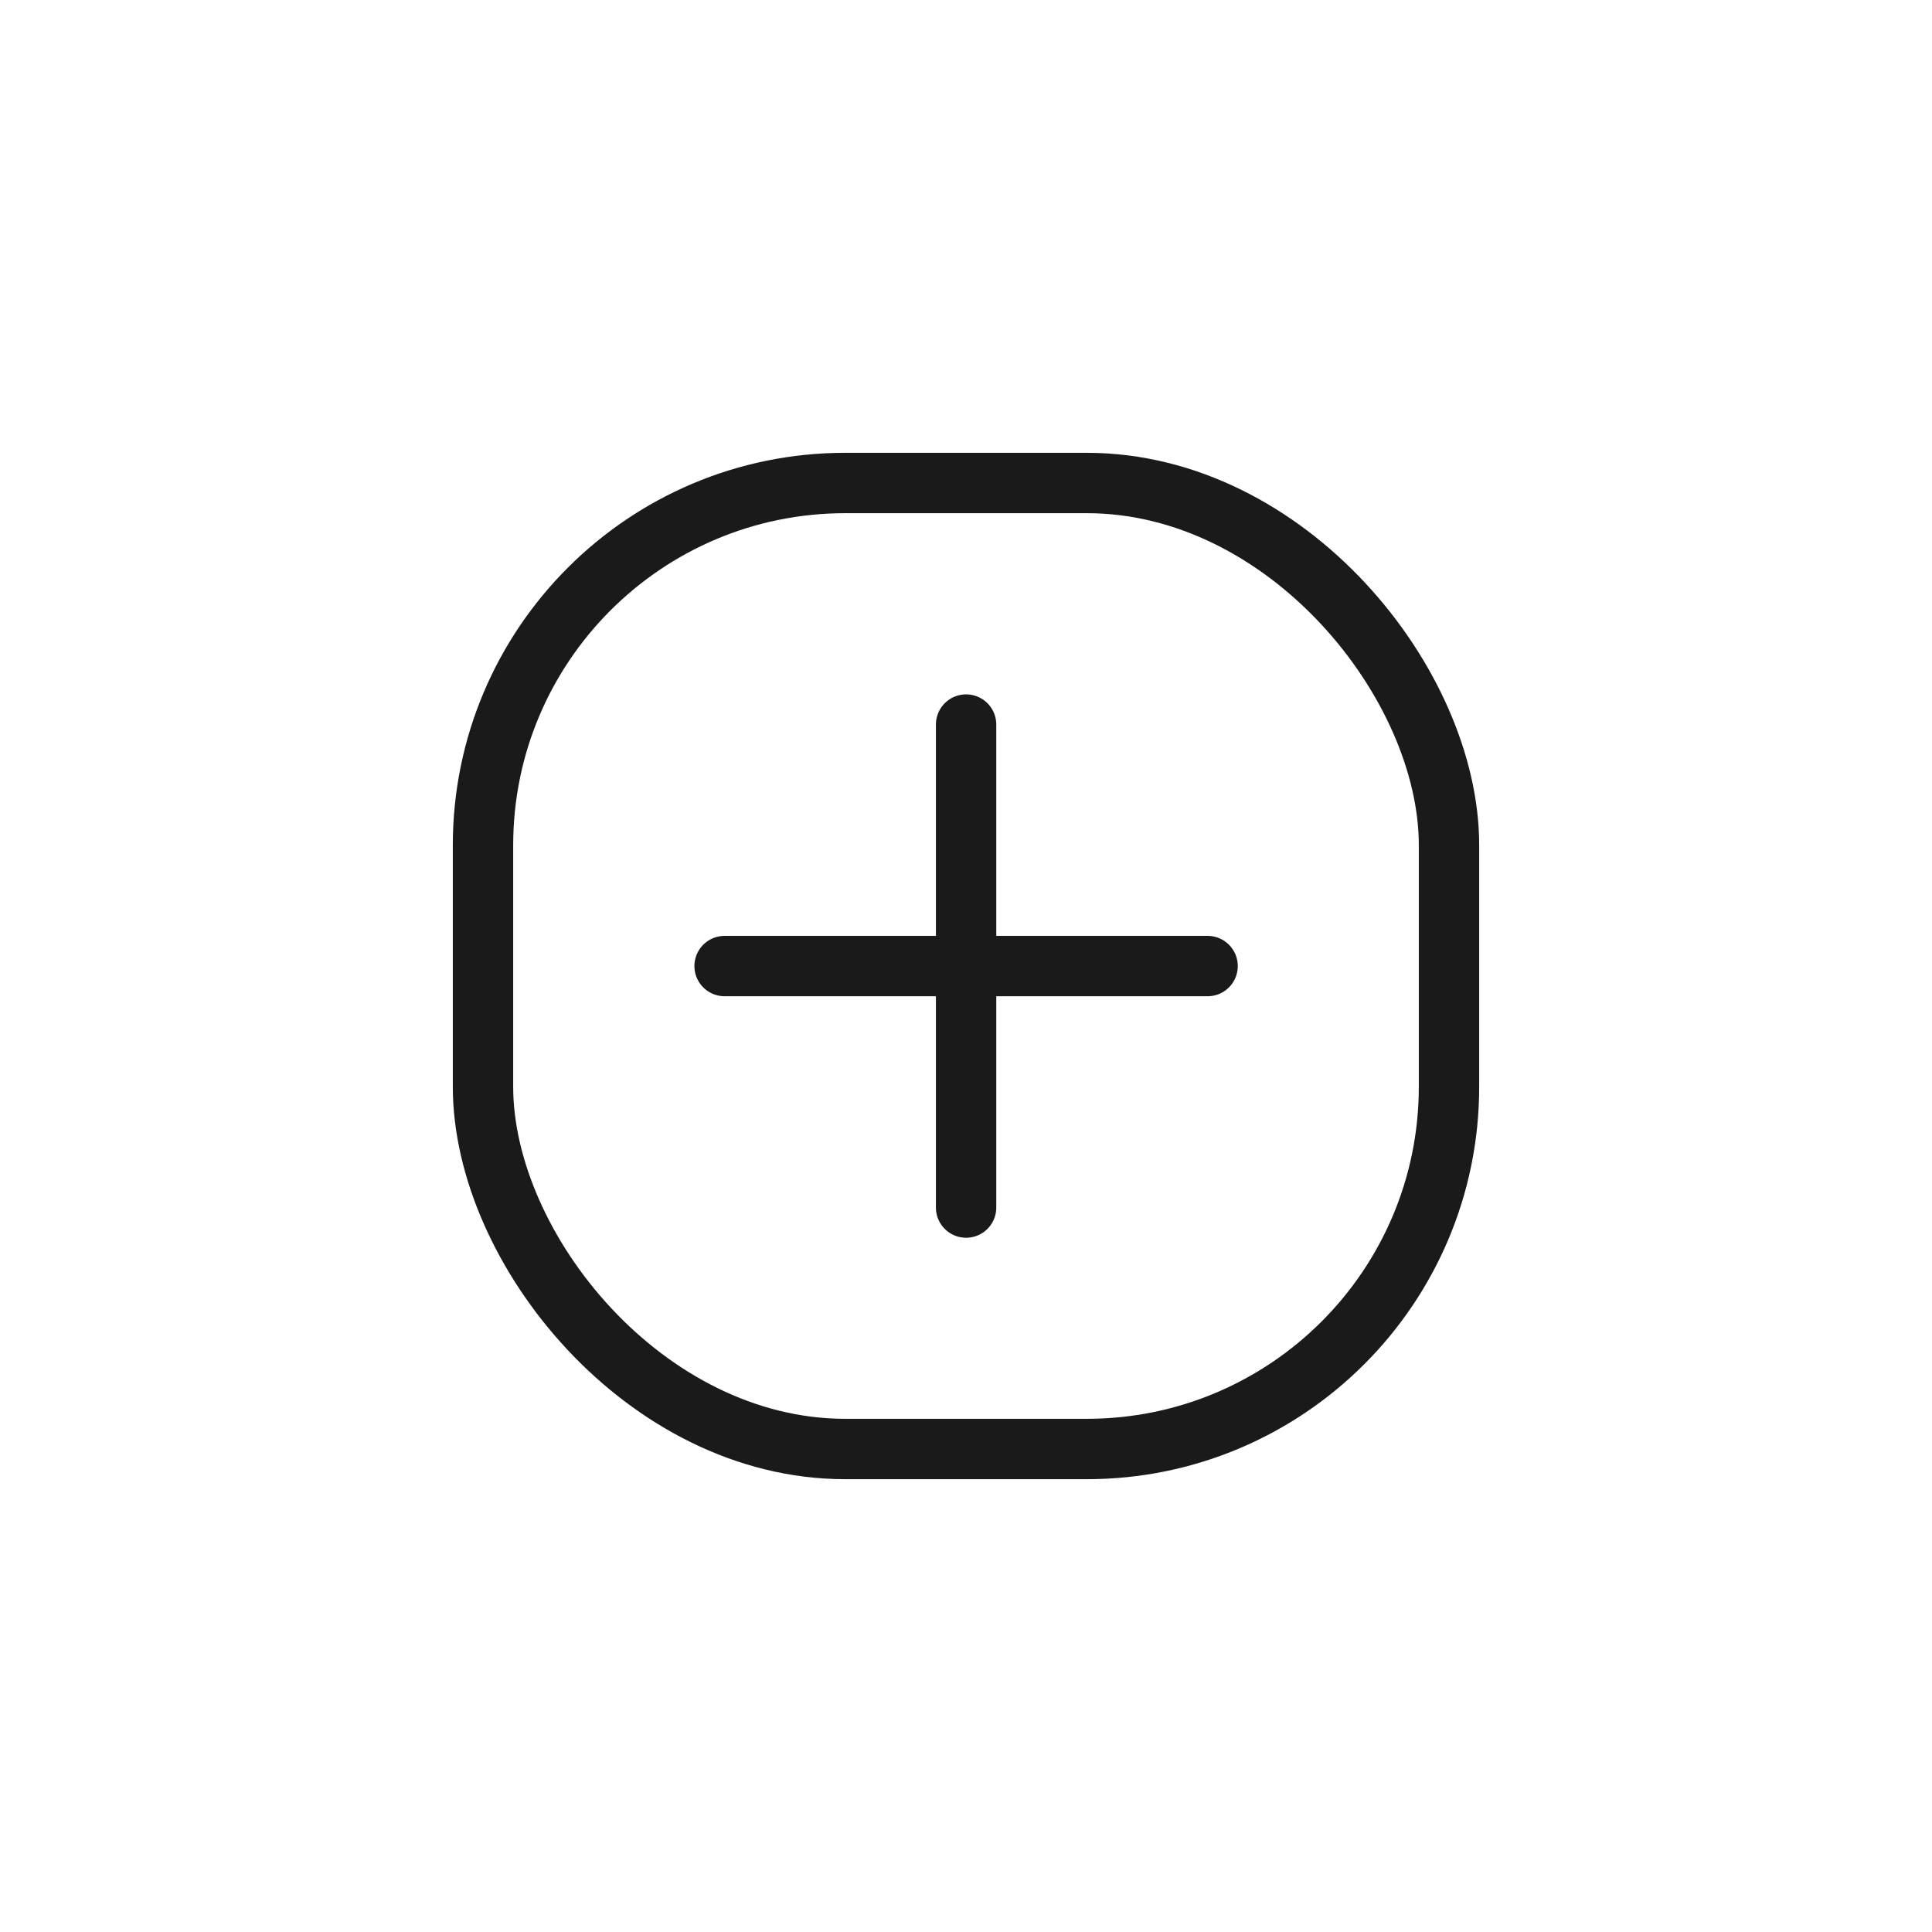
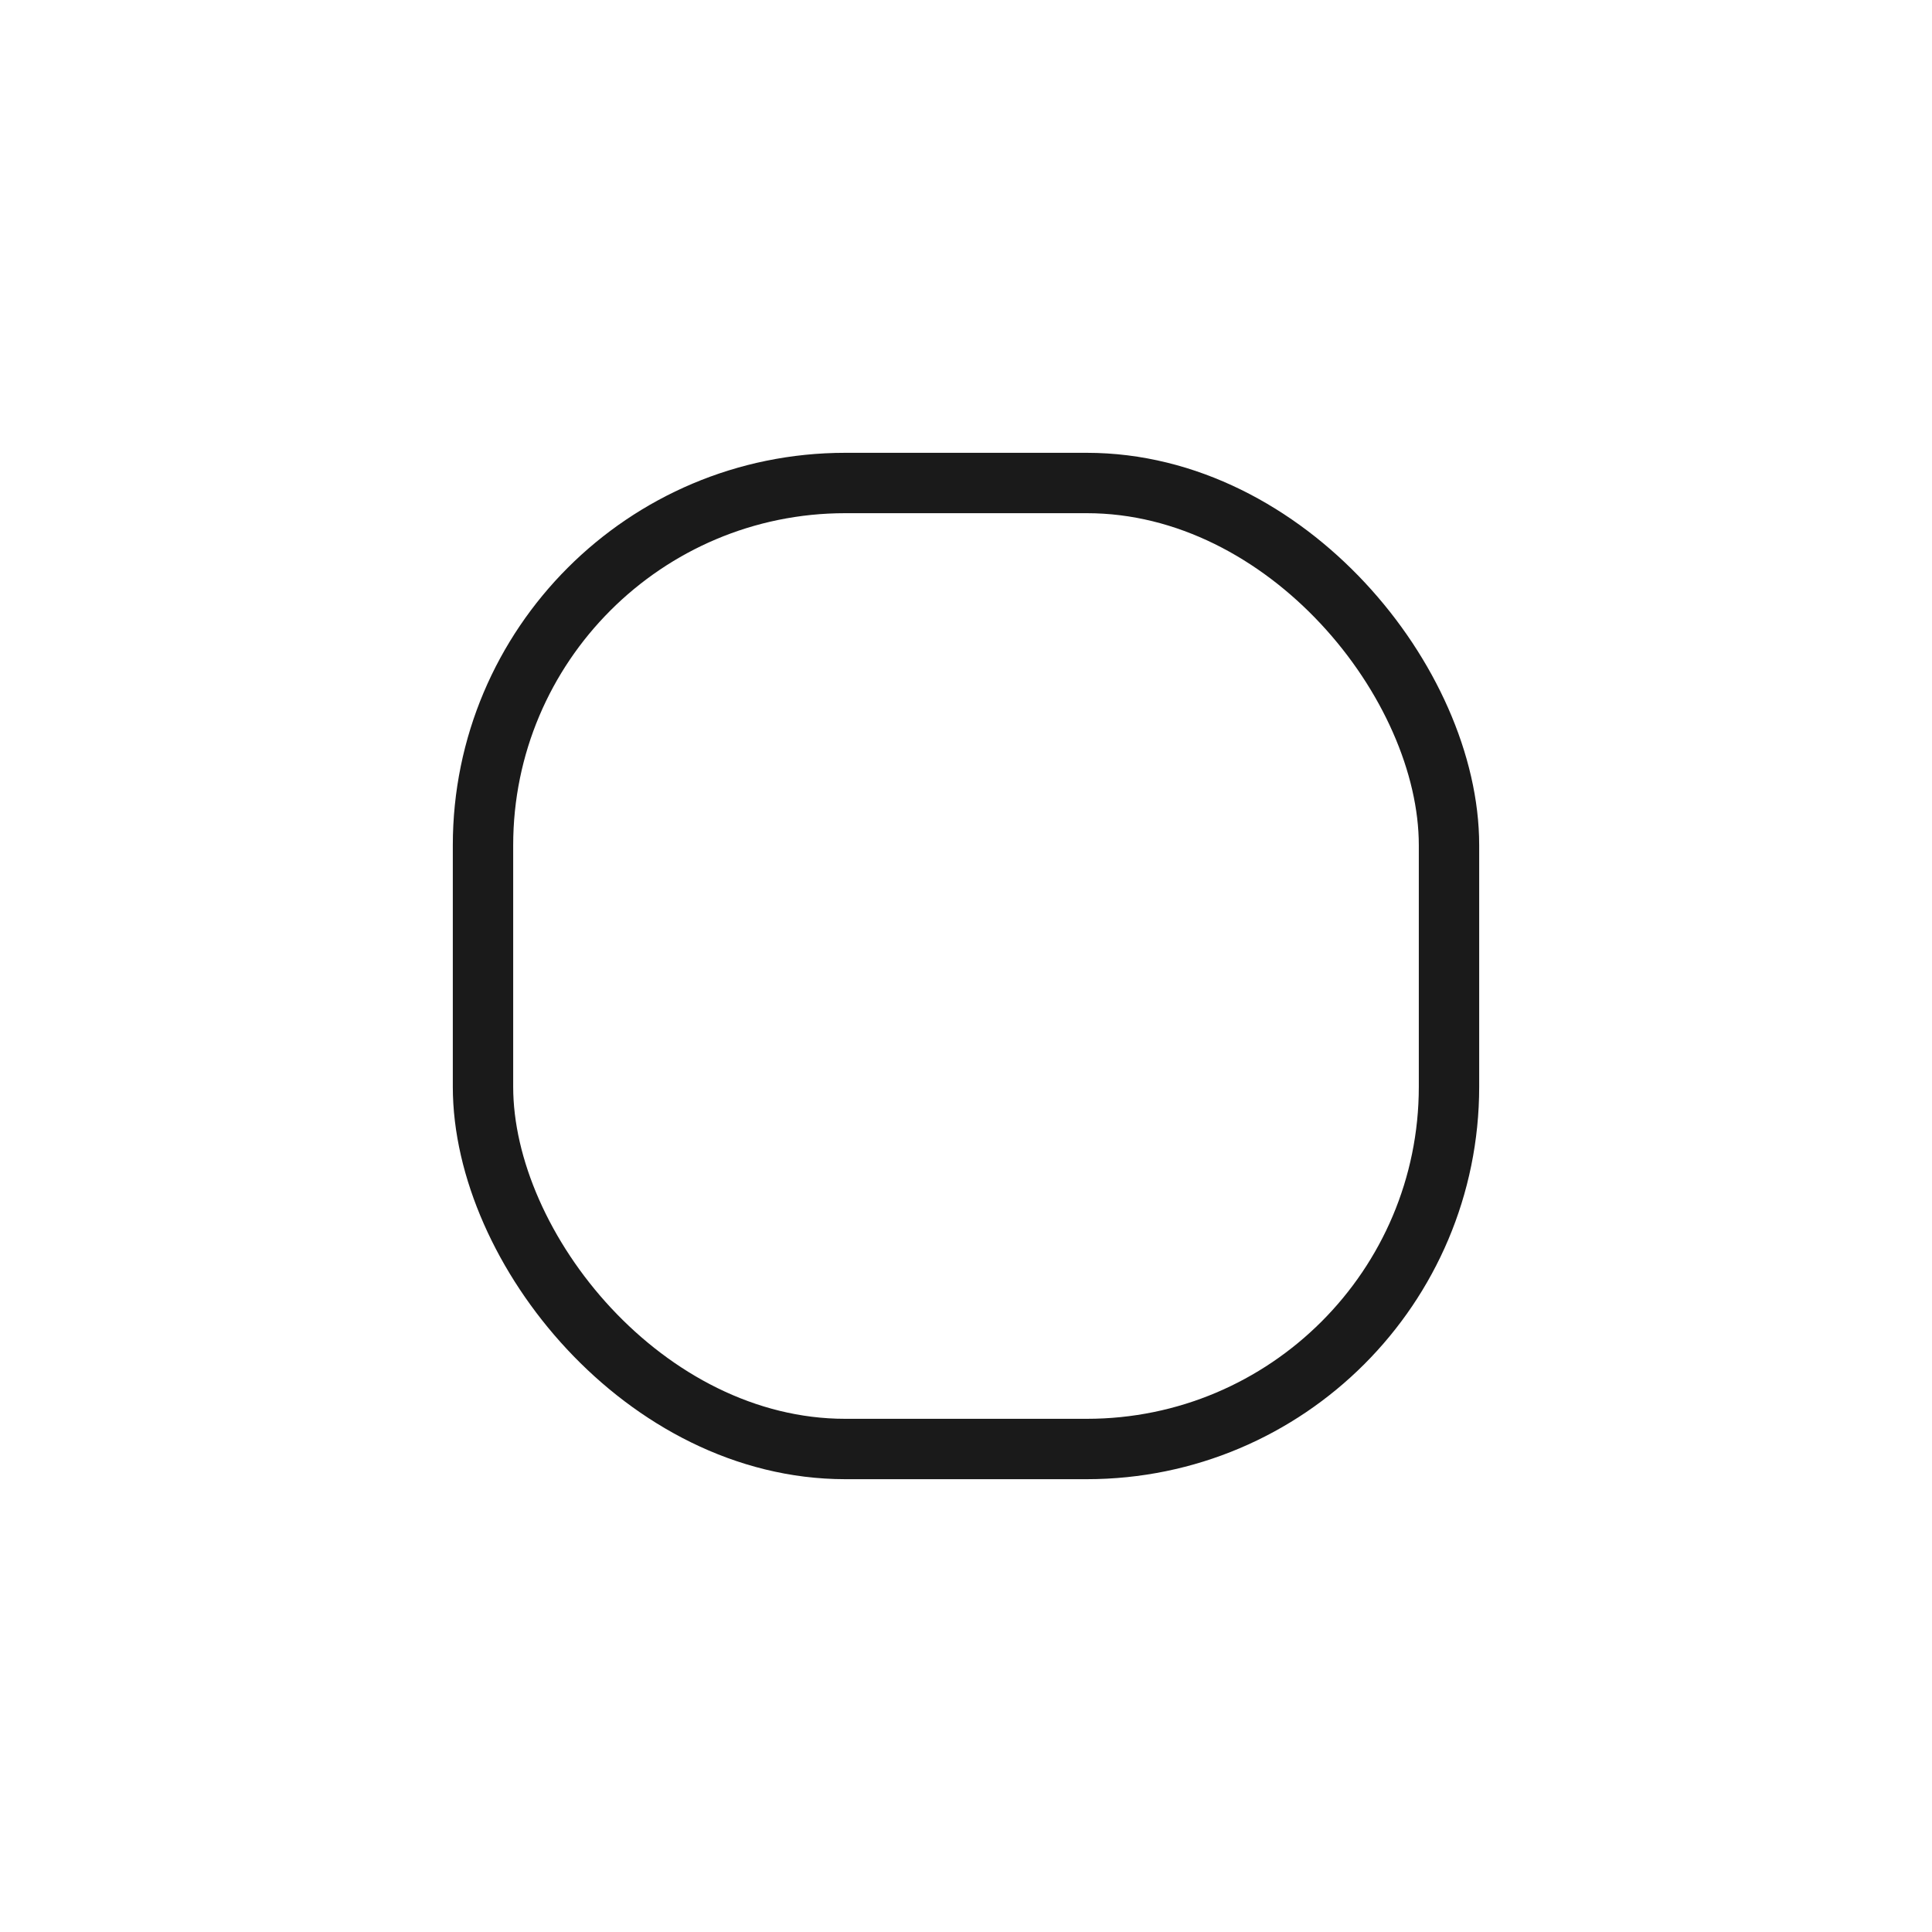
<svg xmlns="http://www.w3.org/2000/svg" width="256" height="256" viewBox="0 0 256 256" fill="none">
-   <path d="M160.012 128.008L96.012 128.008" stroke="#1A1A1A" stroke-width="8" stroke-linecap="round" />
-   <path d="M128.012 96.008L128.012 160.008" stroke="#1A1A1A" stroke-width="8" stroke-linecap="round" />
  <rect x="64" y="64" width="128" height="128" rx="48" stroke="#1A1A1A" stroke-width="8" />
</svg>